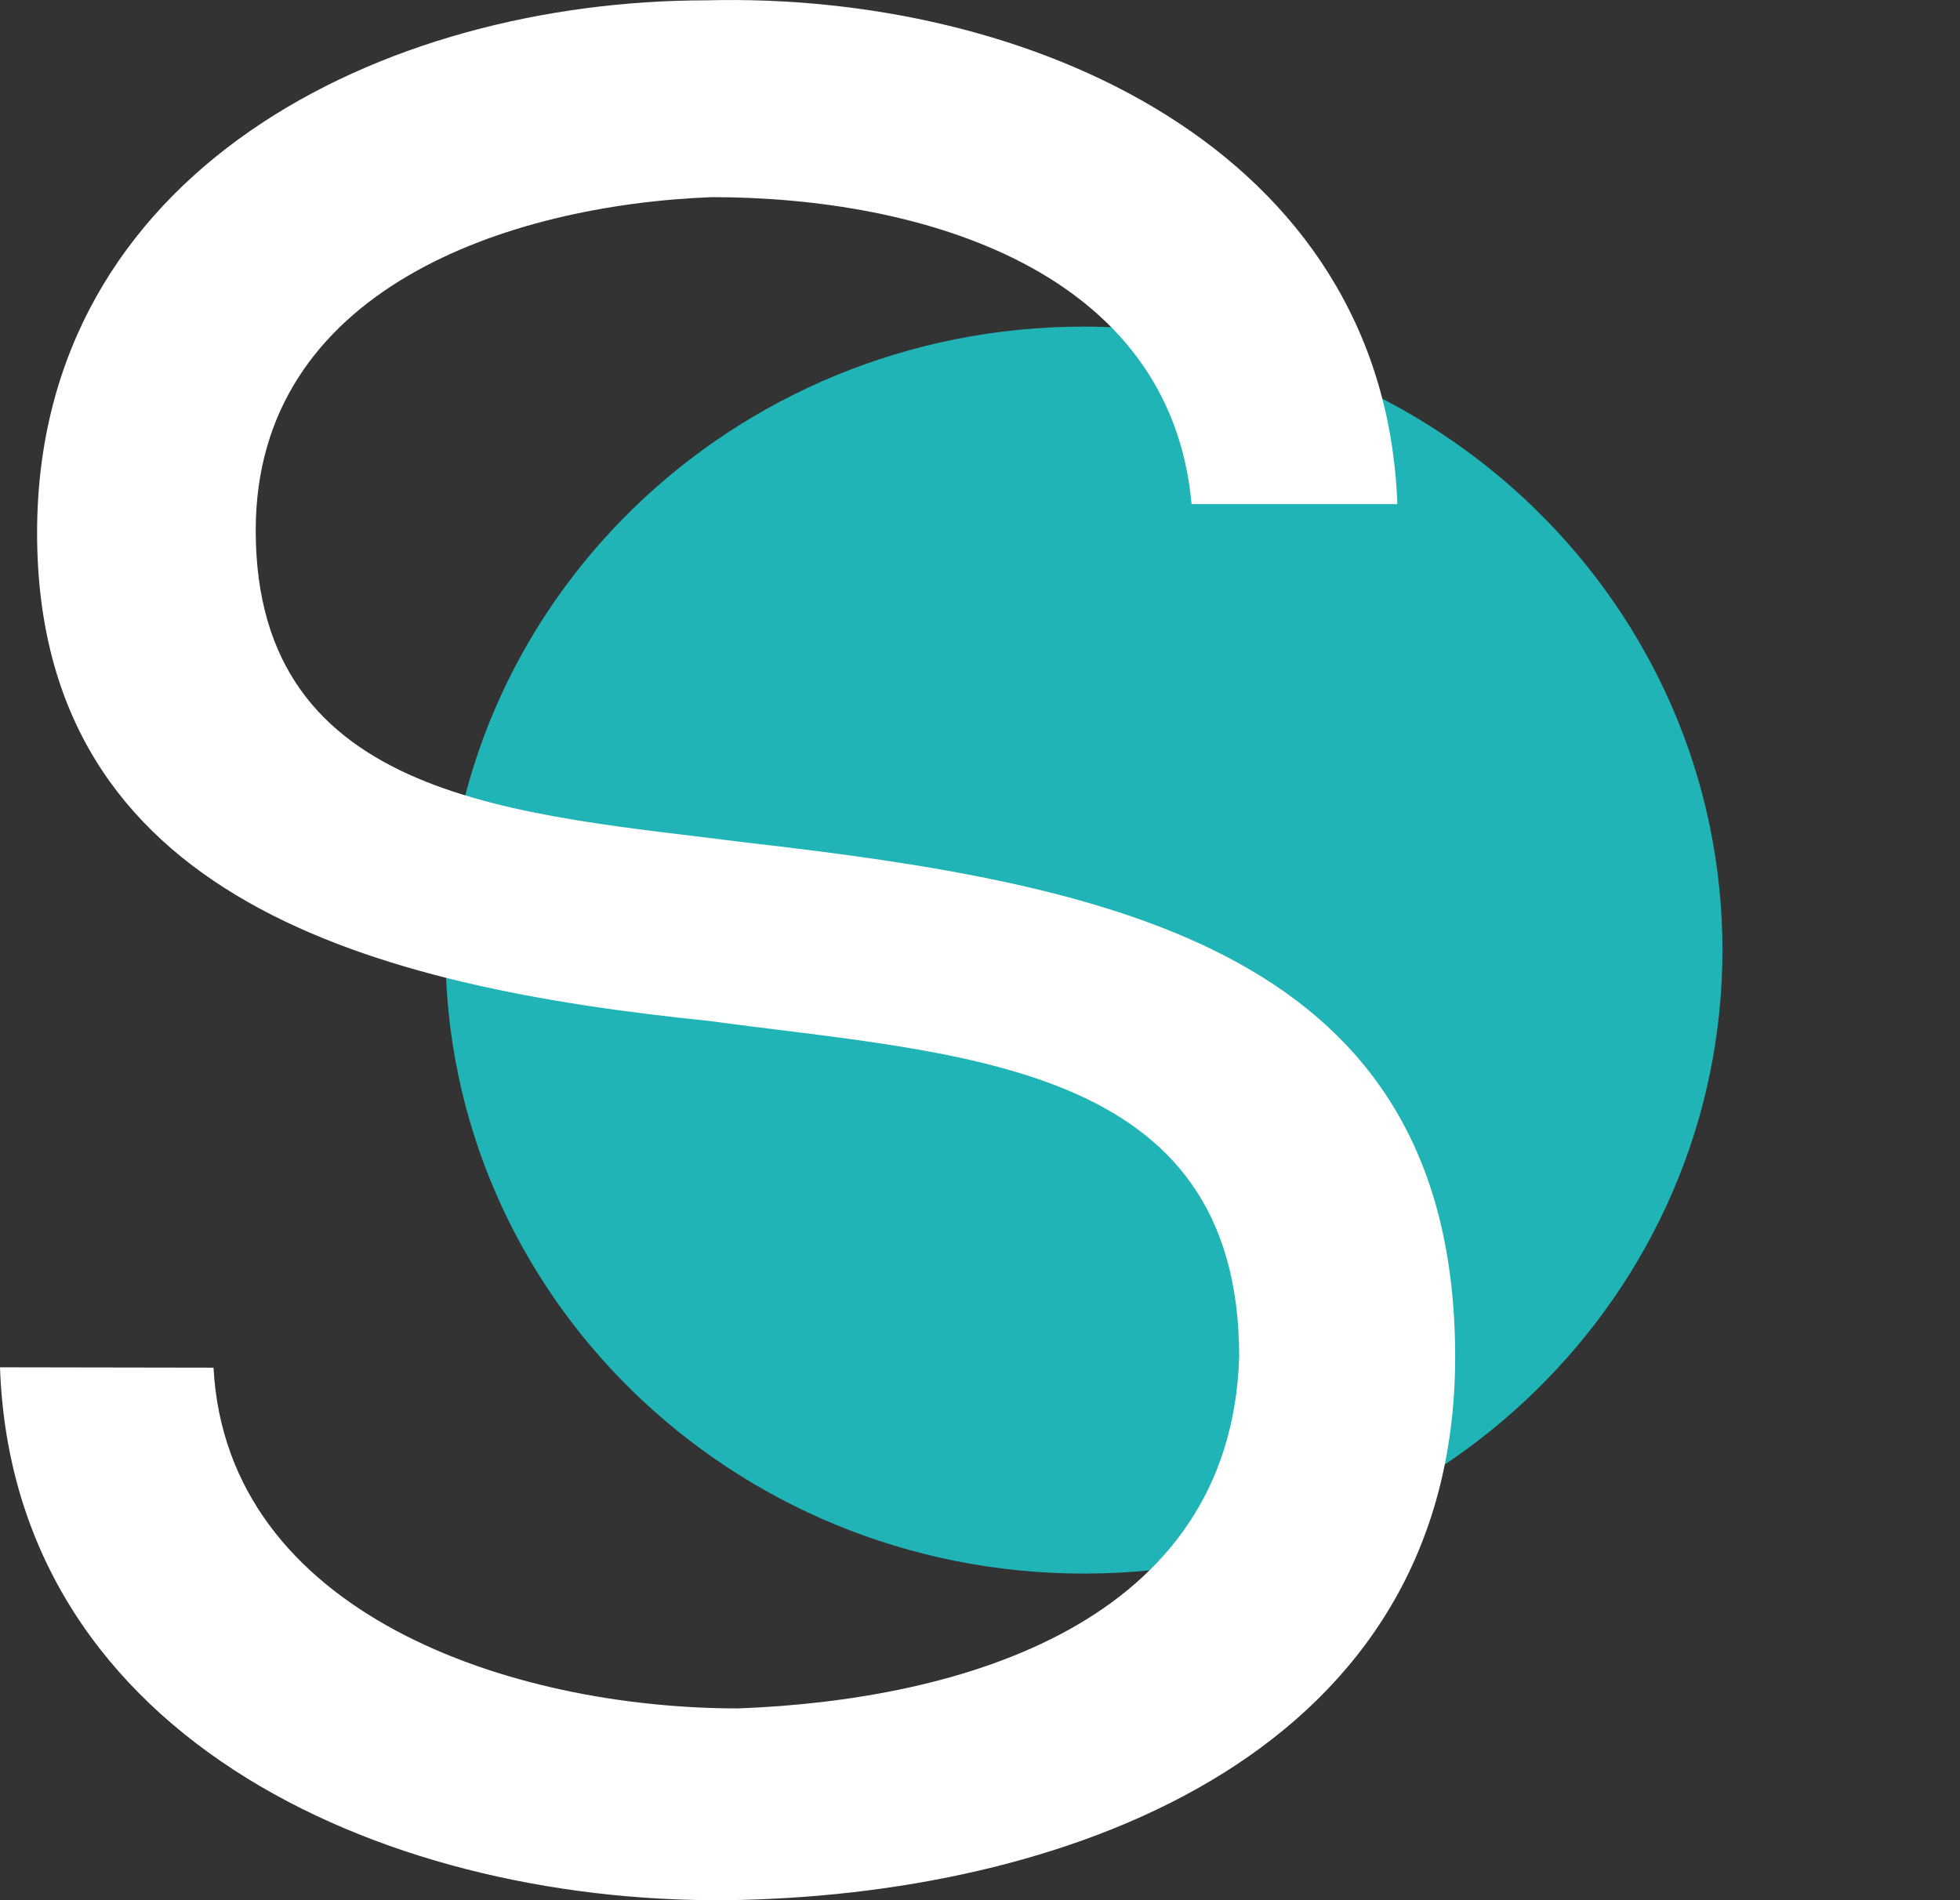
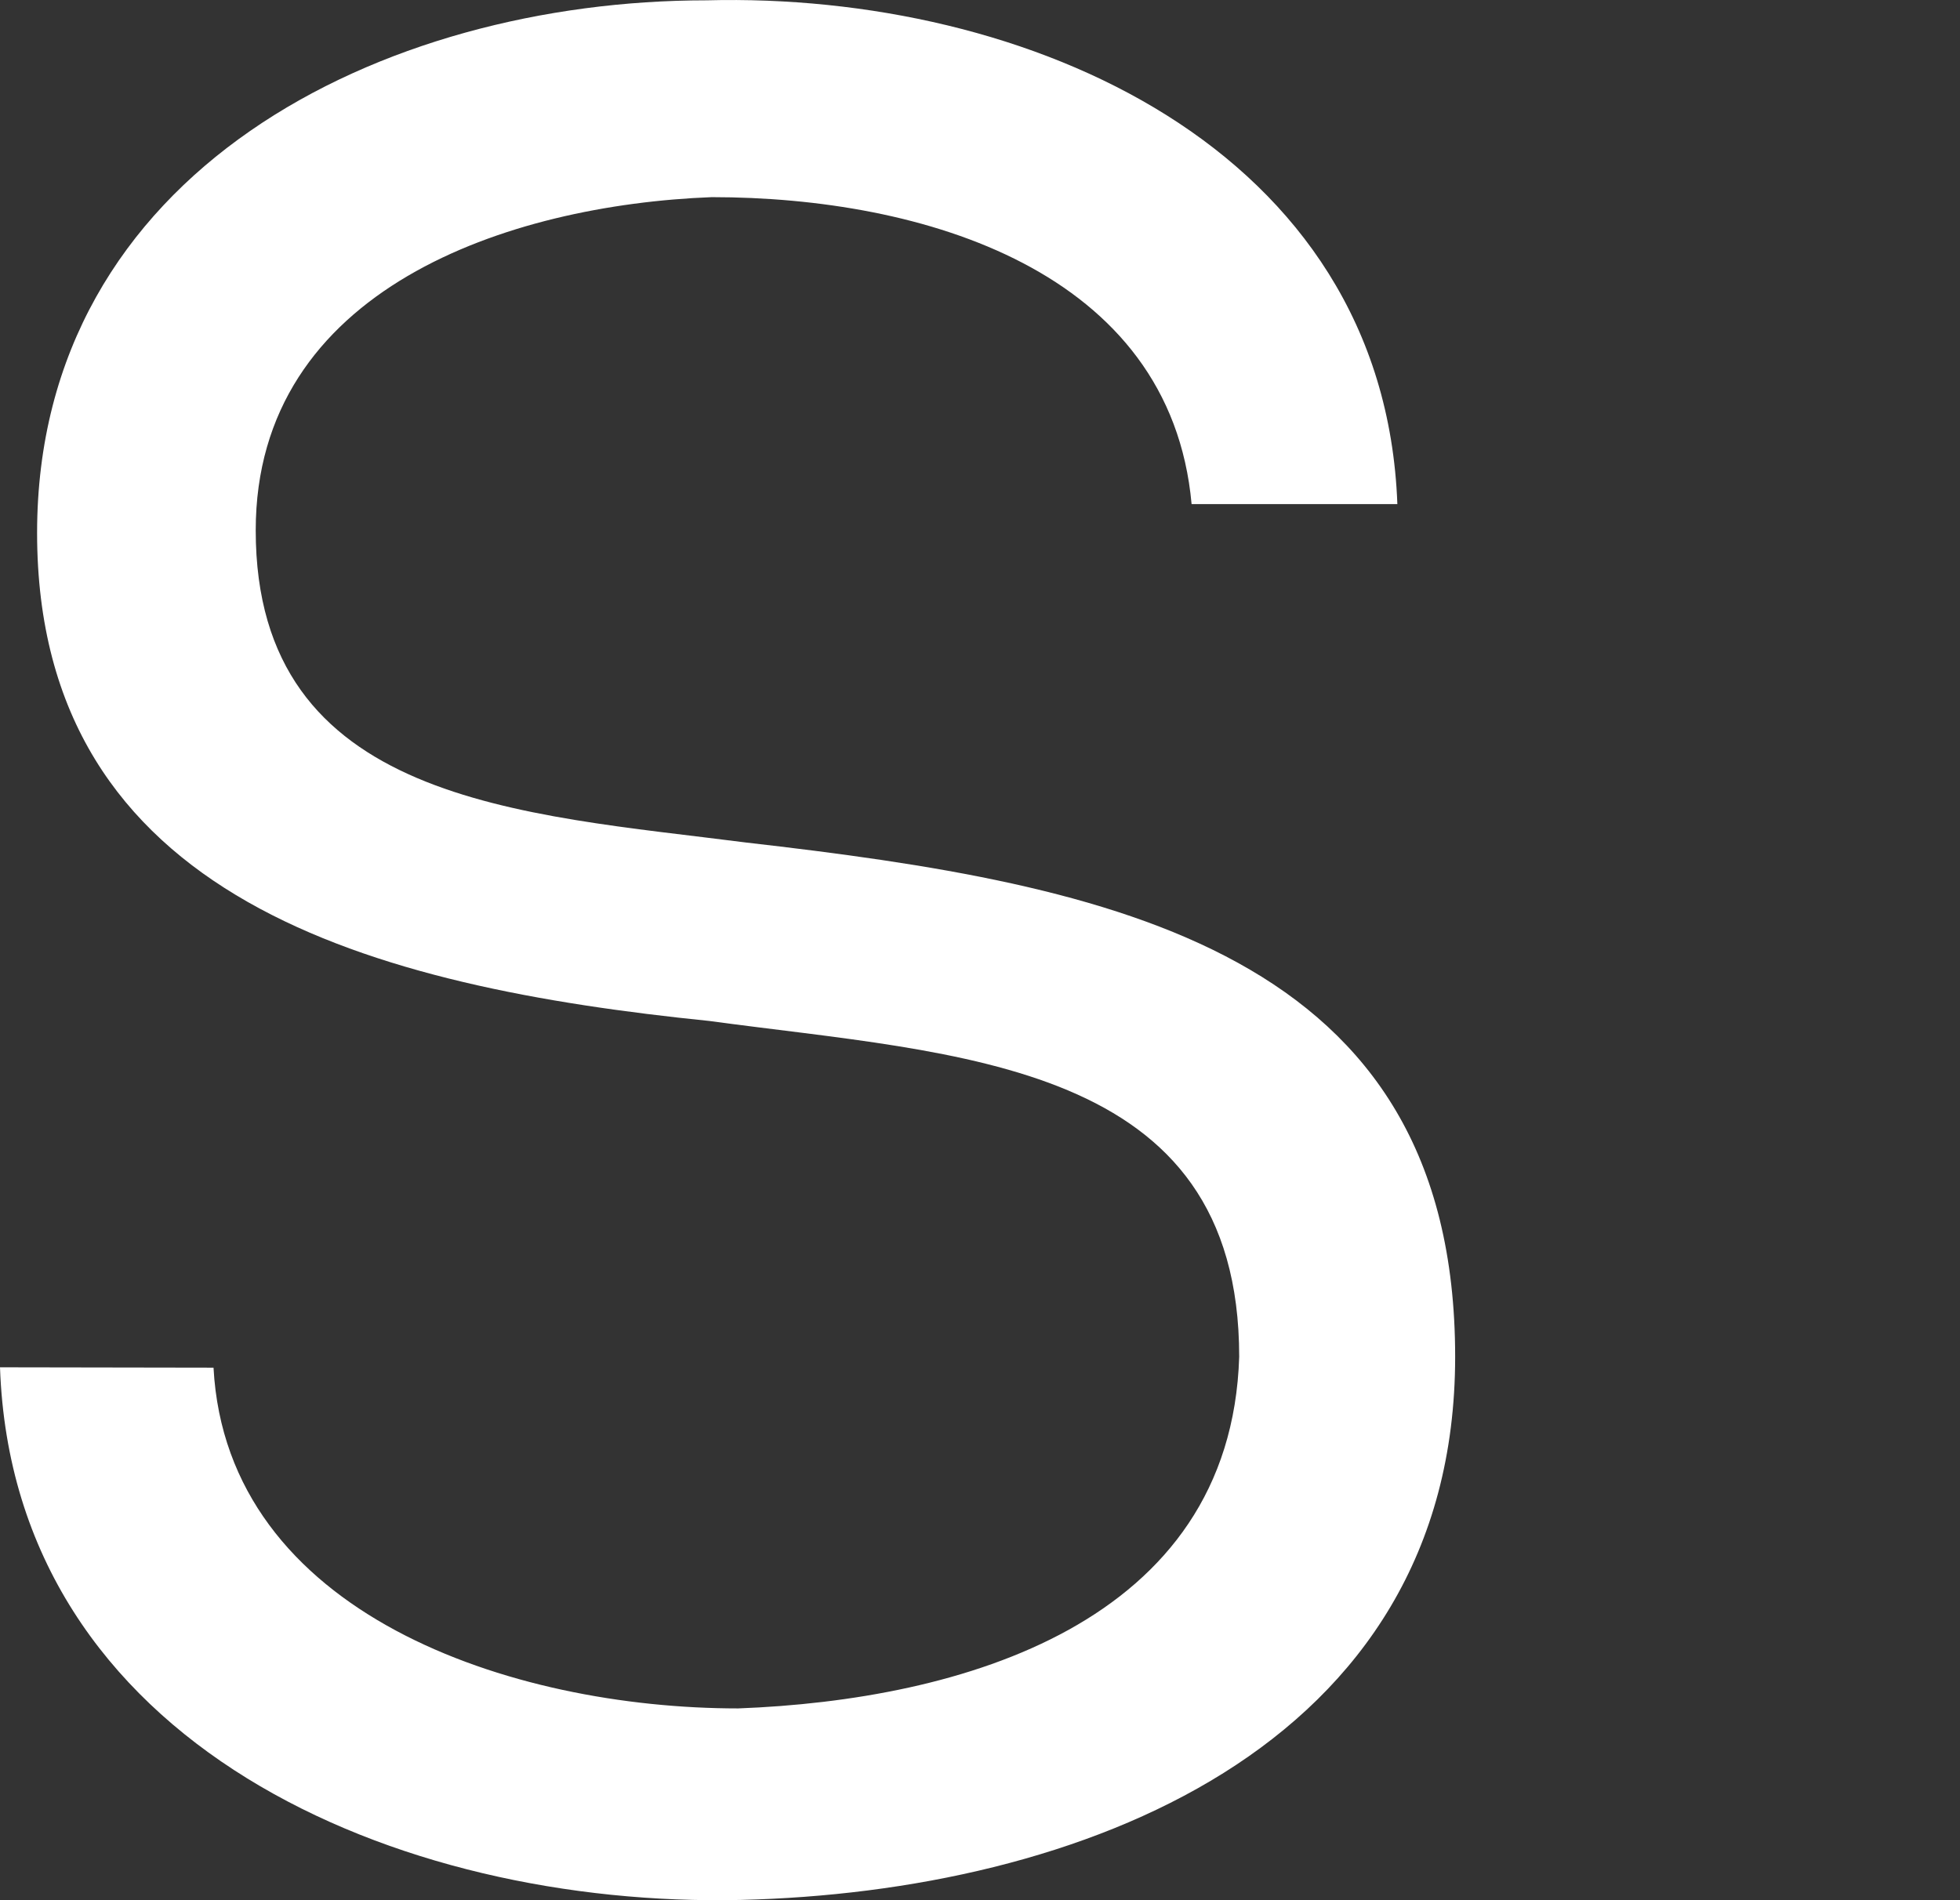
<svg xmlns="http://www.w3.org/2000/svg" width="66" height="64" viewBox="0 0 66 64" fill="none">
  <rect x="0" y="0" width="66" height="64" fill="#333333" stroke="none" />
-   <path d="M36.5 53C48.374 53 58 43.598 58 32C58 20.402 48.374 11 36.5 11C24.626 11 15 20.402 15 32C15 43.598 24.626 53 36.5 53Z" fill="#20B4B6" />
  <path d="M7.19 46.064C7.635 54.369 17.221 57.541 24.856 57.541C32.313 57.261 41.447 54.711 41.728 45.697C41.728 35.711 32.319 35.535 23.886 34.387C12.612 33.239 1.249 30.323 1.249 17.949C1.249 5.755 12.876 0.011 23.796 0.011C34.538 -0.269 46.61 4.96 47.054 16.978H40.125C39.414 9.111 31.07 6.64 23.967 6.64C17.134 6.903 8.611 9.719 8.611 17.862C8.611 27.053 17.578 27.406 25.123 28.377C37.462 29.791 49 31.999 49 45.697C49 58.955 36.219 63.725 24.946 63.991C13.416 64.257 0.444 58.776 0 46.052L7.19 46.064Z" fill="white" />
</svg>